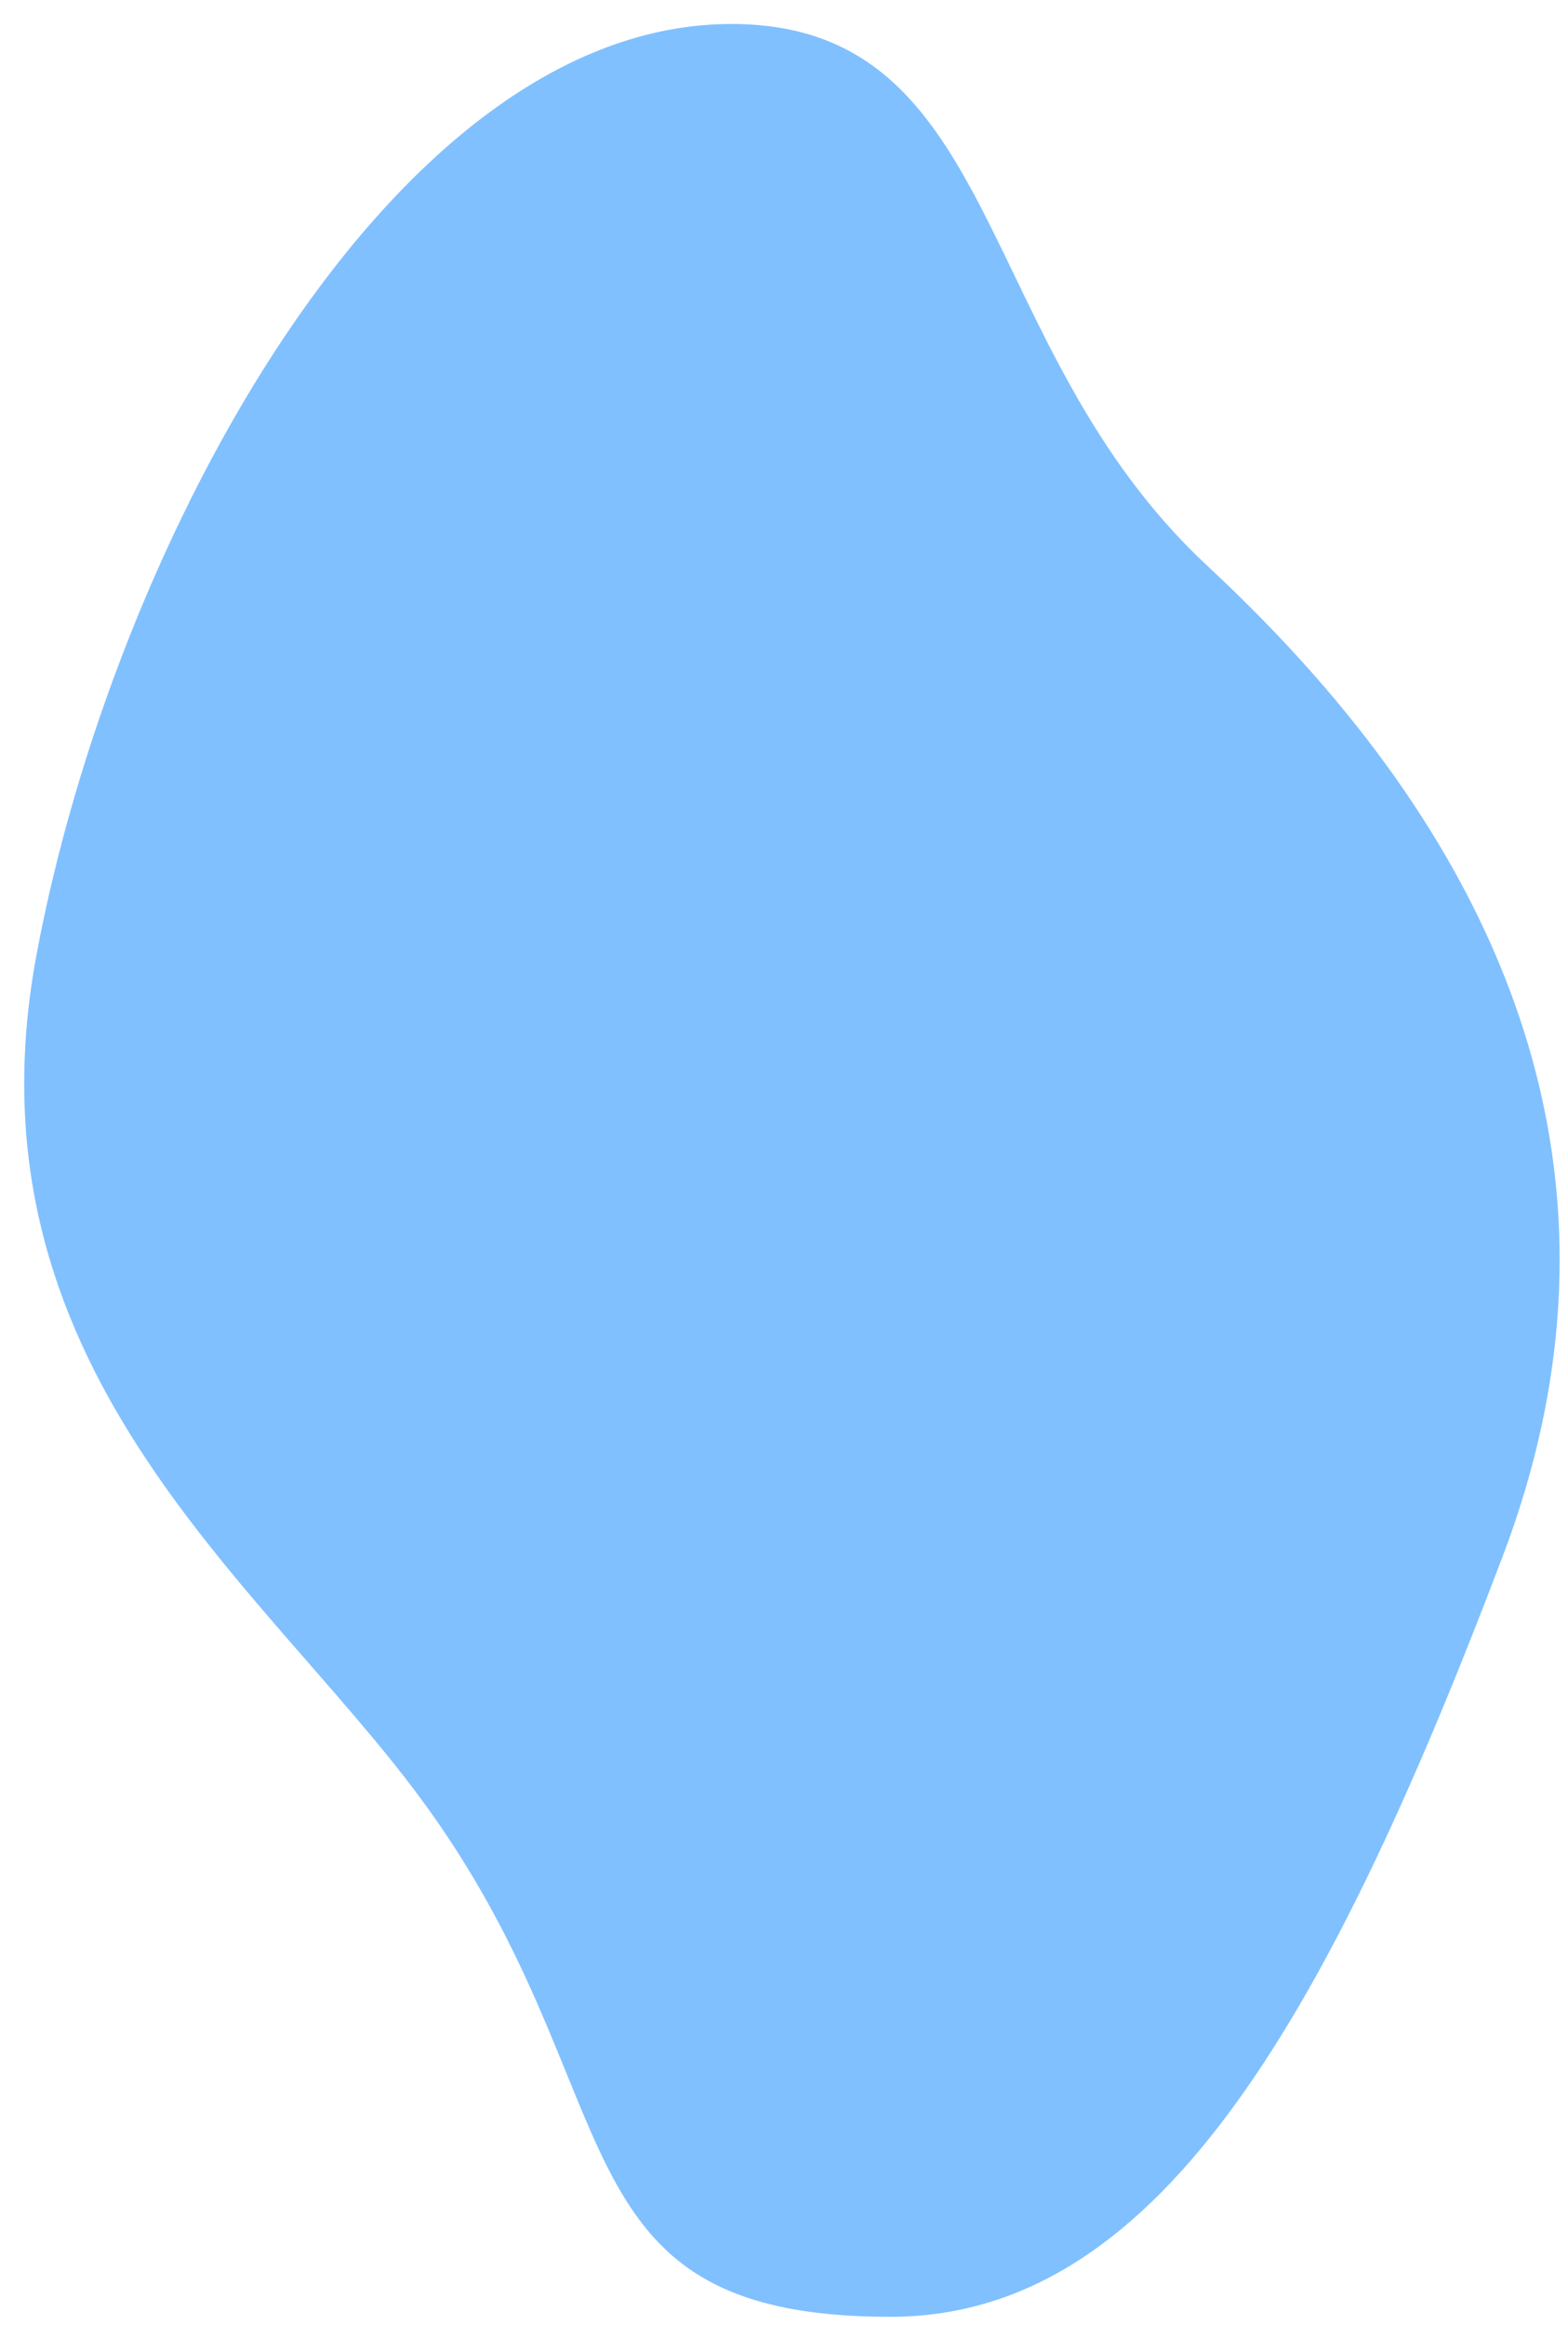
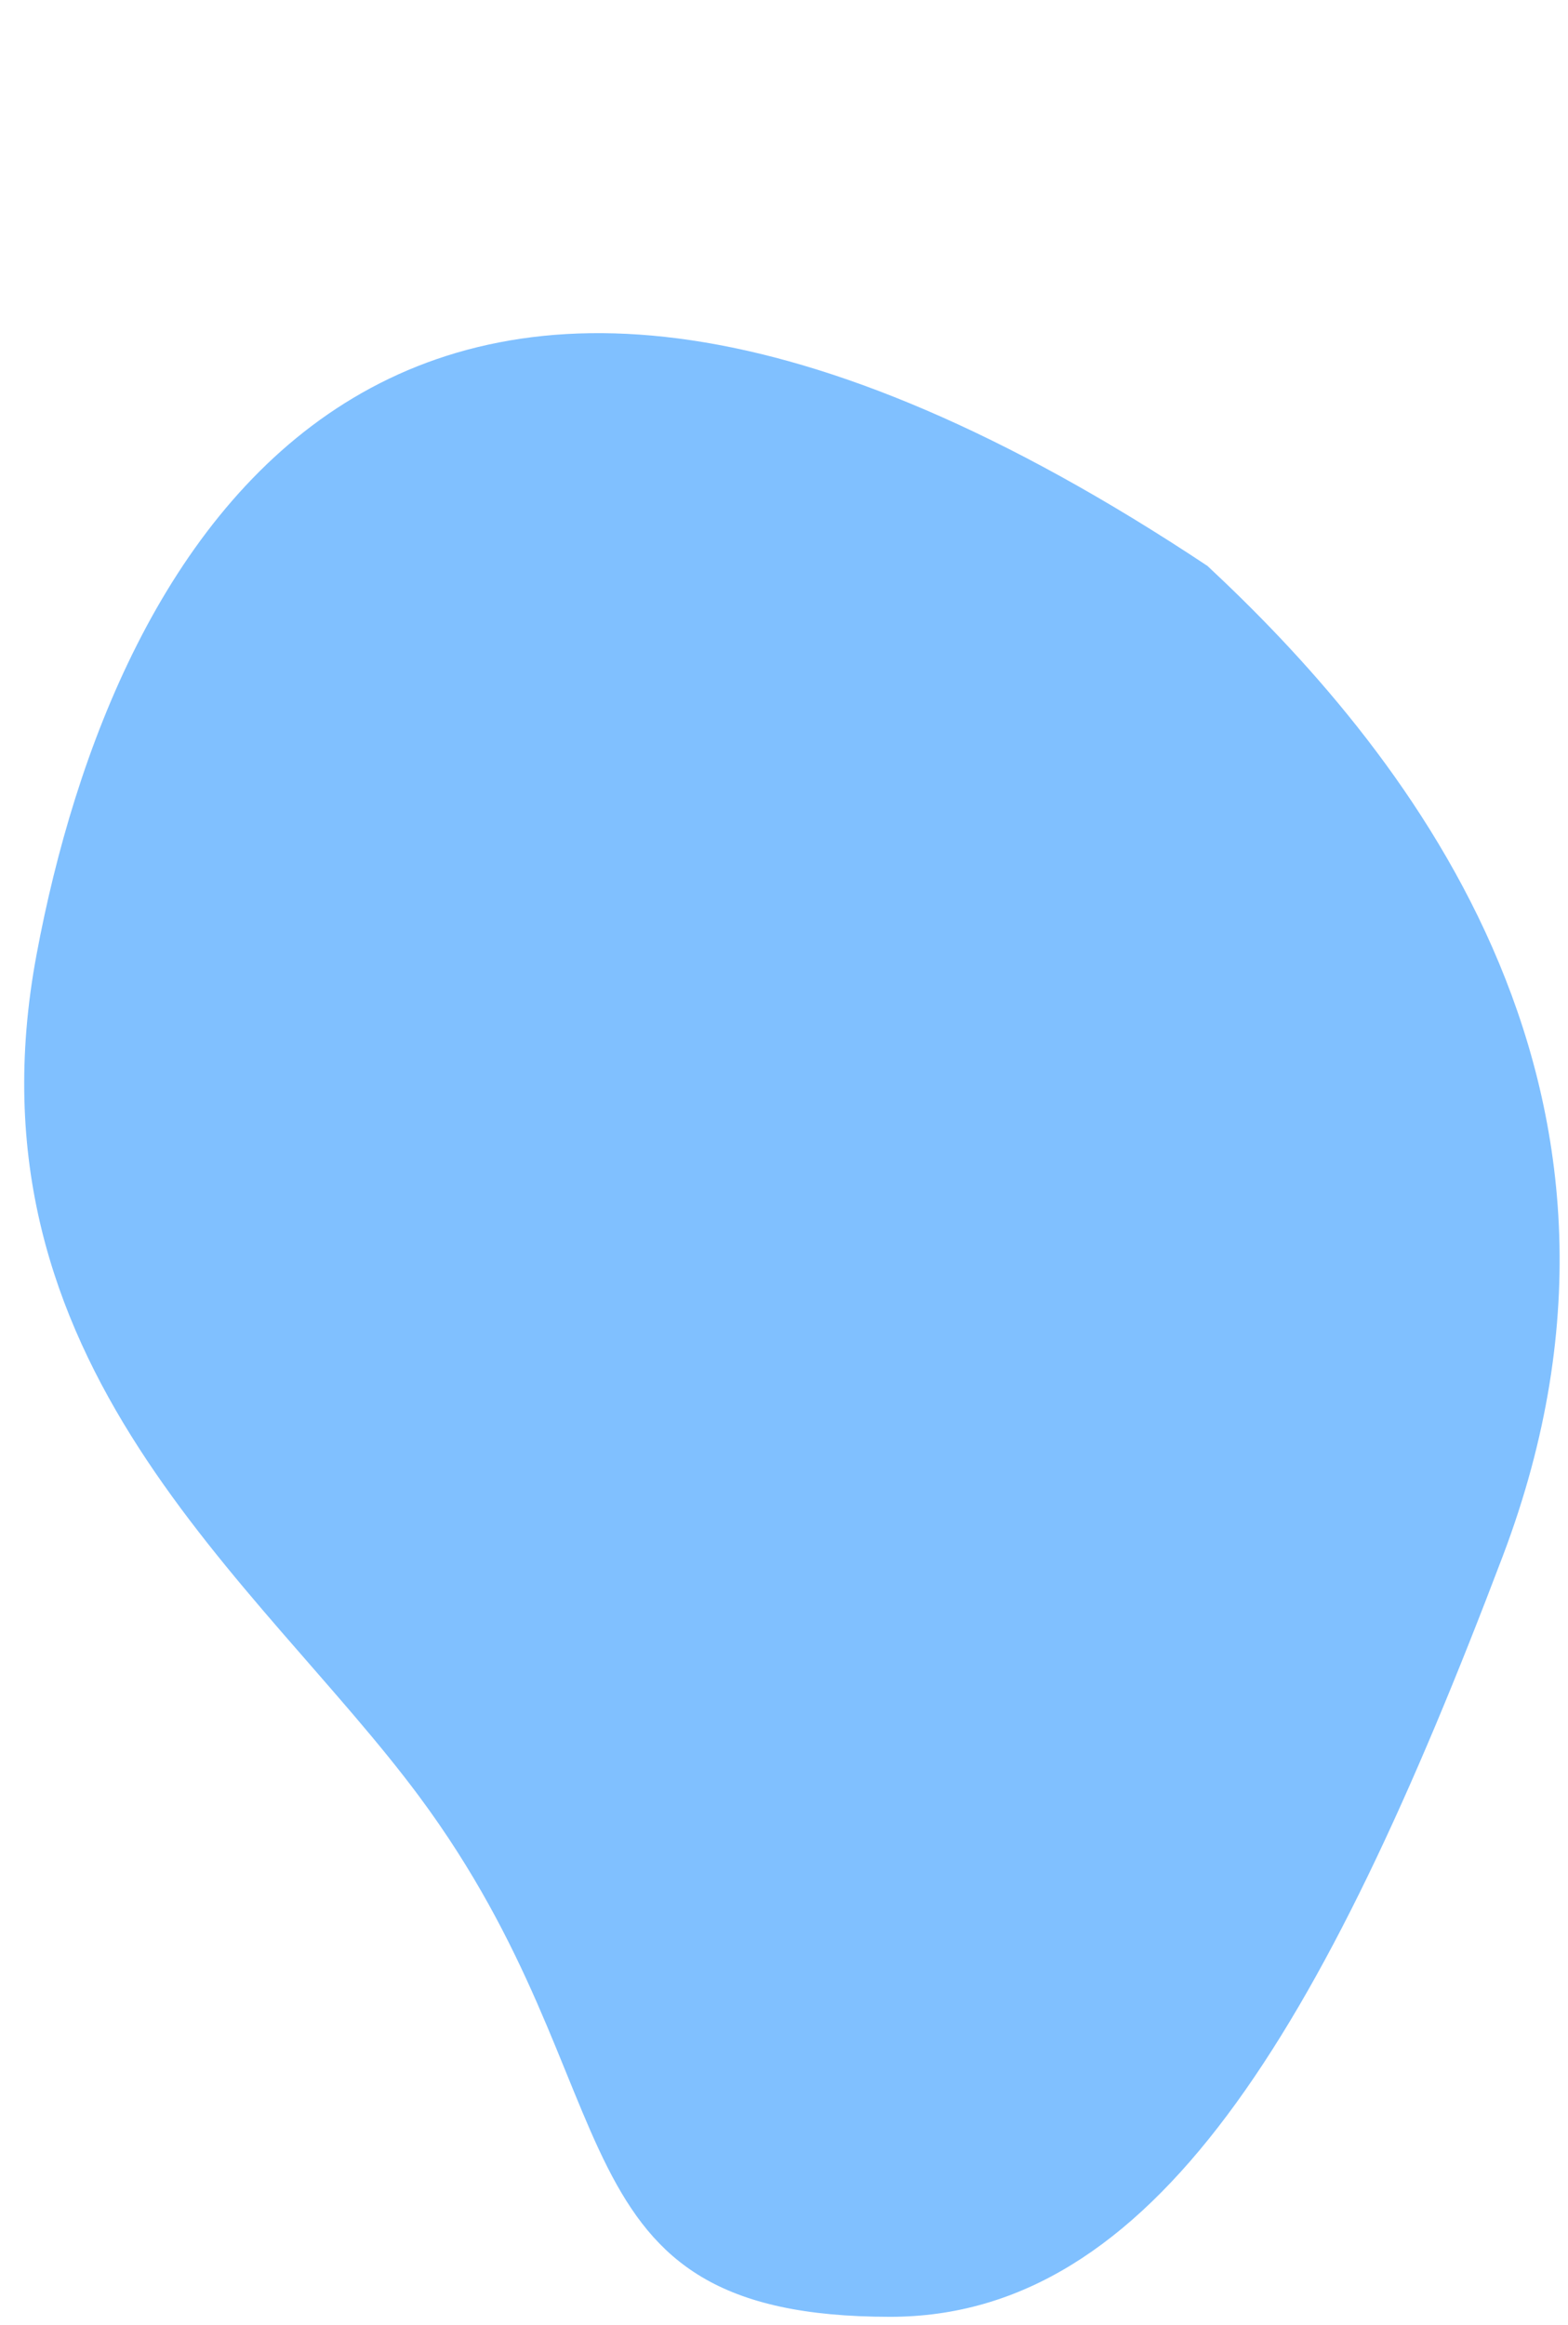
<svg xmlns="http://www.w3.org/2000/svg" version="1.1" id="Layer_1" x="0px" y="0px" viewBox="0 0 398.8 591.2" style="enable-background:new 0 0 398.8 591.2;" xml:space="preserve">
  <style type="text/css">
	.st0{fill:#80C0FF;}
</style>
  <g>
-     <path class="st0" d="M9.3,242.7C-10.2,347,65.7,401.6,106.7,456.9c55.7,75.1,32,132.2,119.7,132.2c66.8,0,109.9-72.3,155.8-193.4   c45.9-121-27.9-207.8-75.1-251.8C247.2,88.2,255.6,6.1,186,6.1C99.7,6.1,28.8,138.3,9.3,242.7z" />
+     <path class="st0" d="M9.3,242.7C-10.2,347,65.7,401.6,106.7,456.9c55.7,75.1,32,132.2,119.7,132.2c66.8,0,109.9-72.3,155.8-193.4   c45.9-121-27.9-207.8-75.1-251.8C99.7,6.1,28.8,138.3,9.3,242.7z" />
  </g>
</svg>